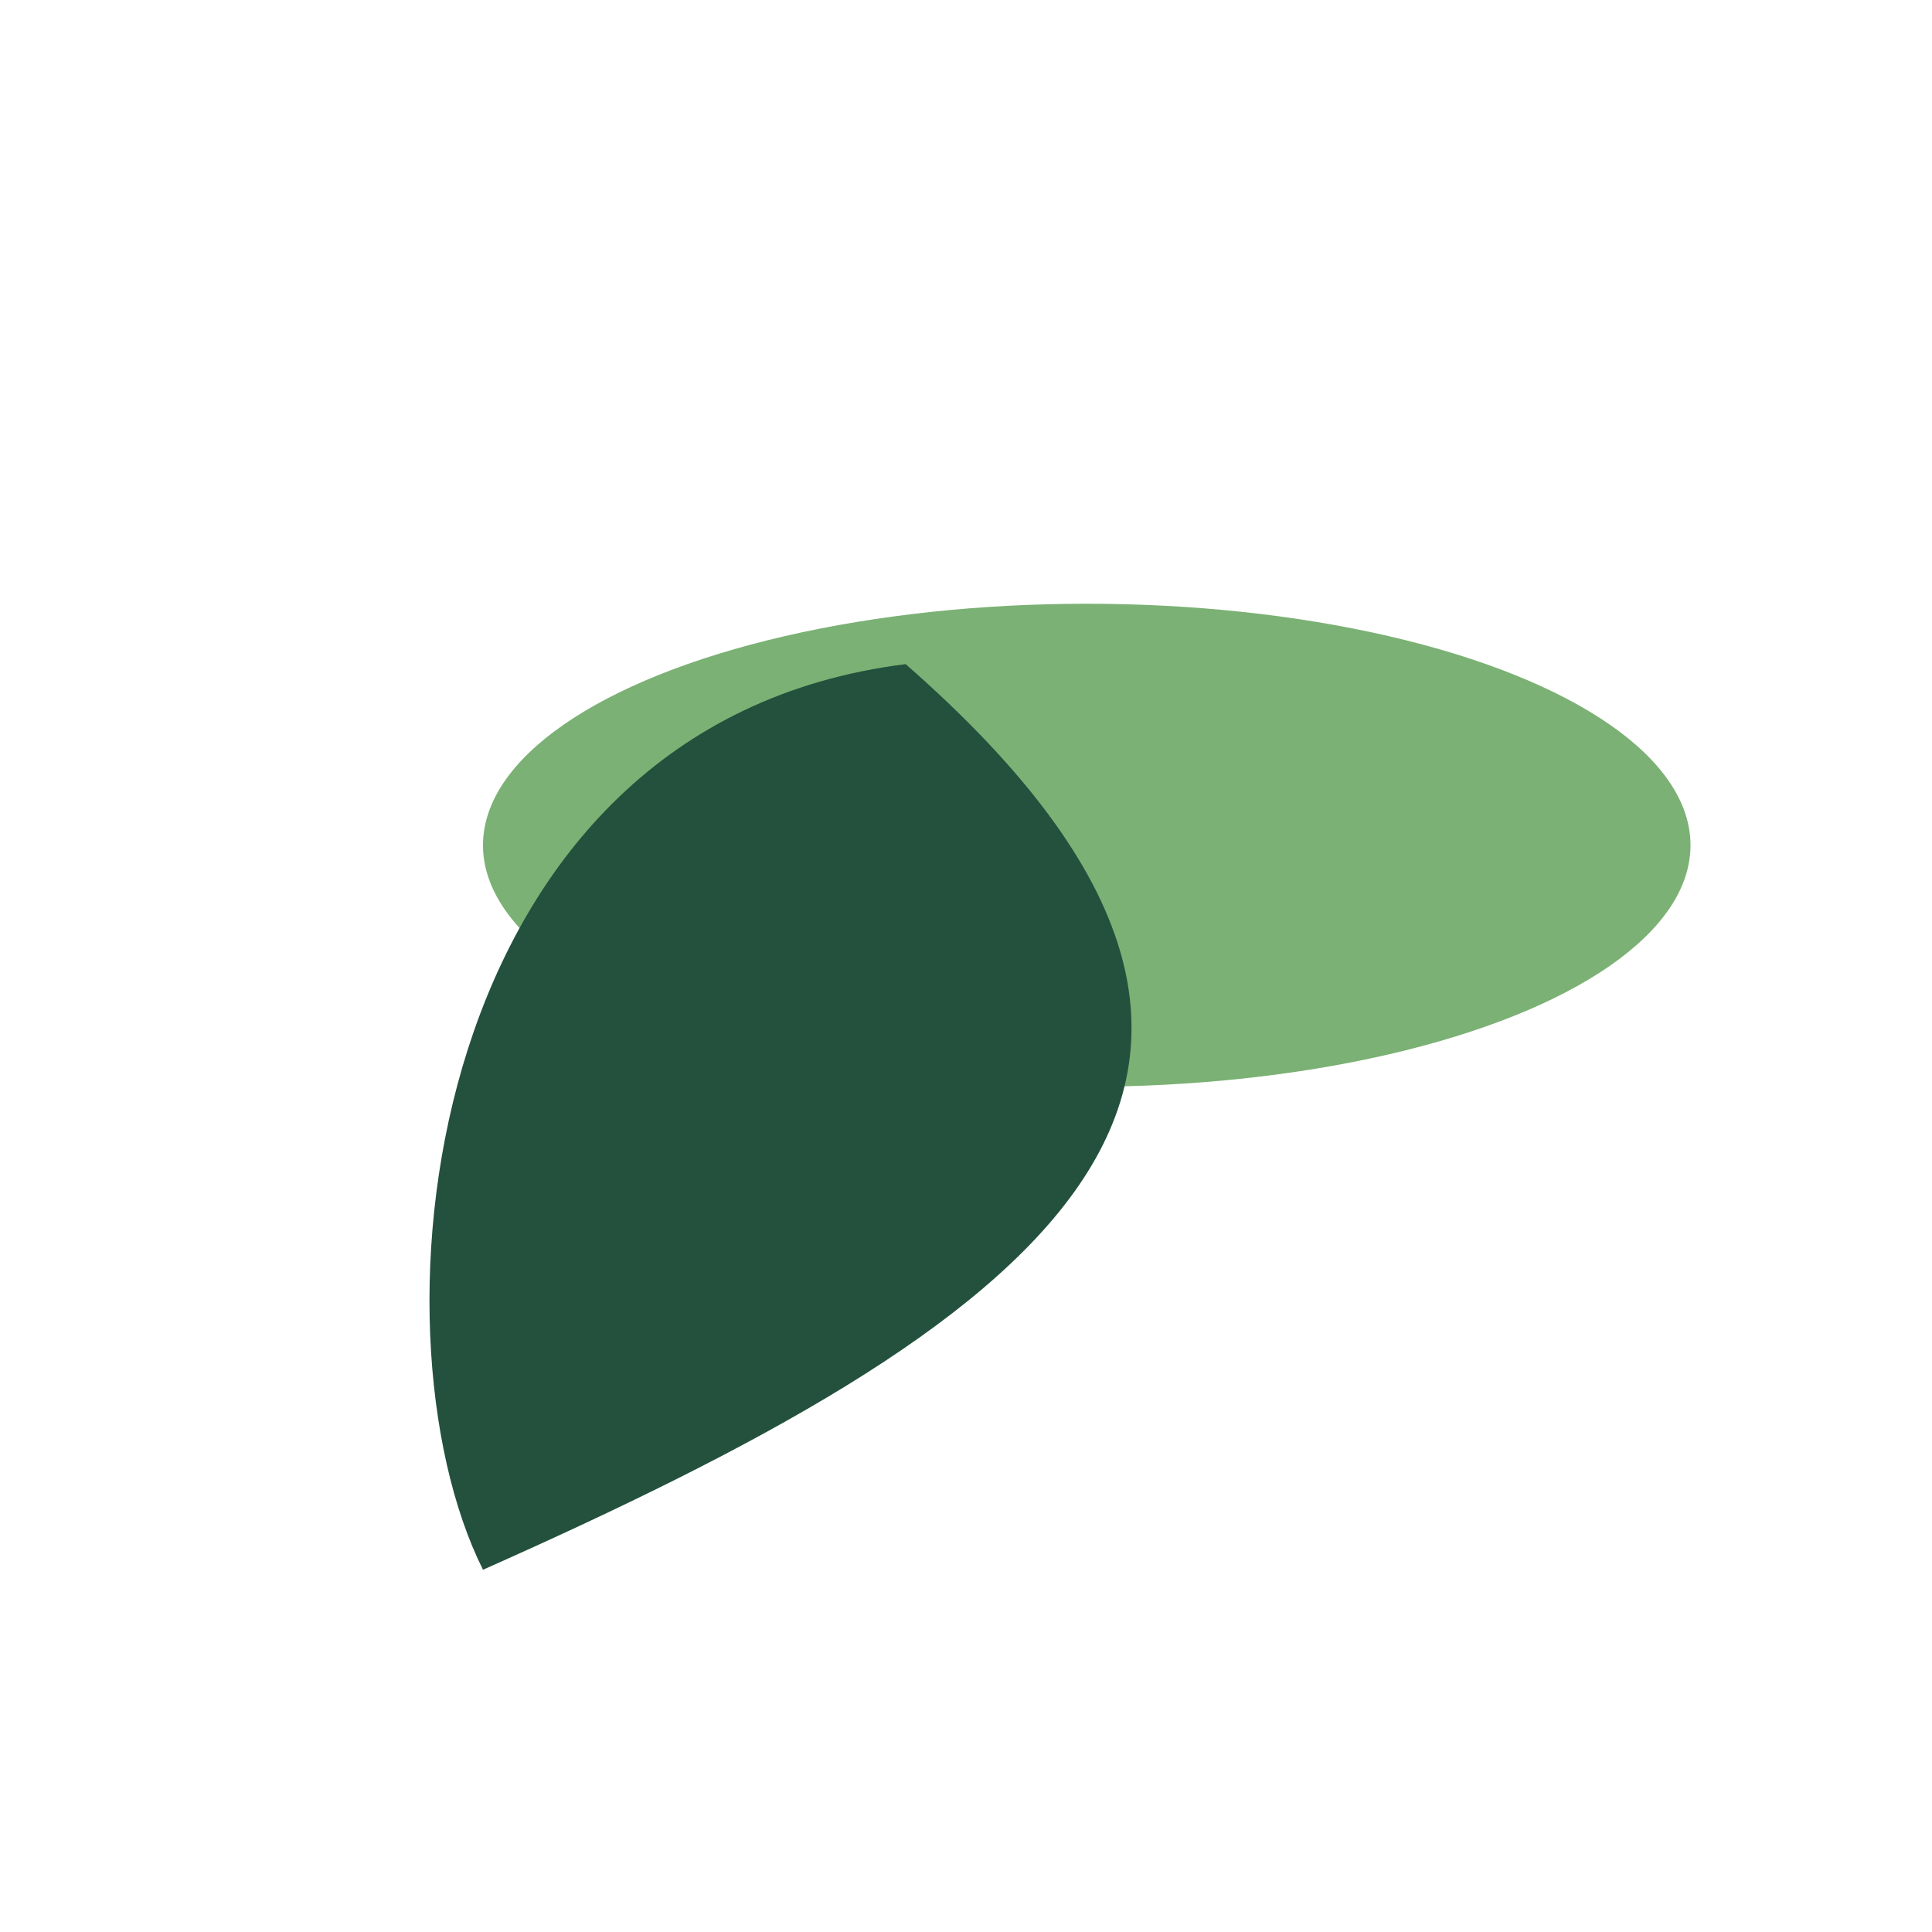
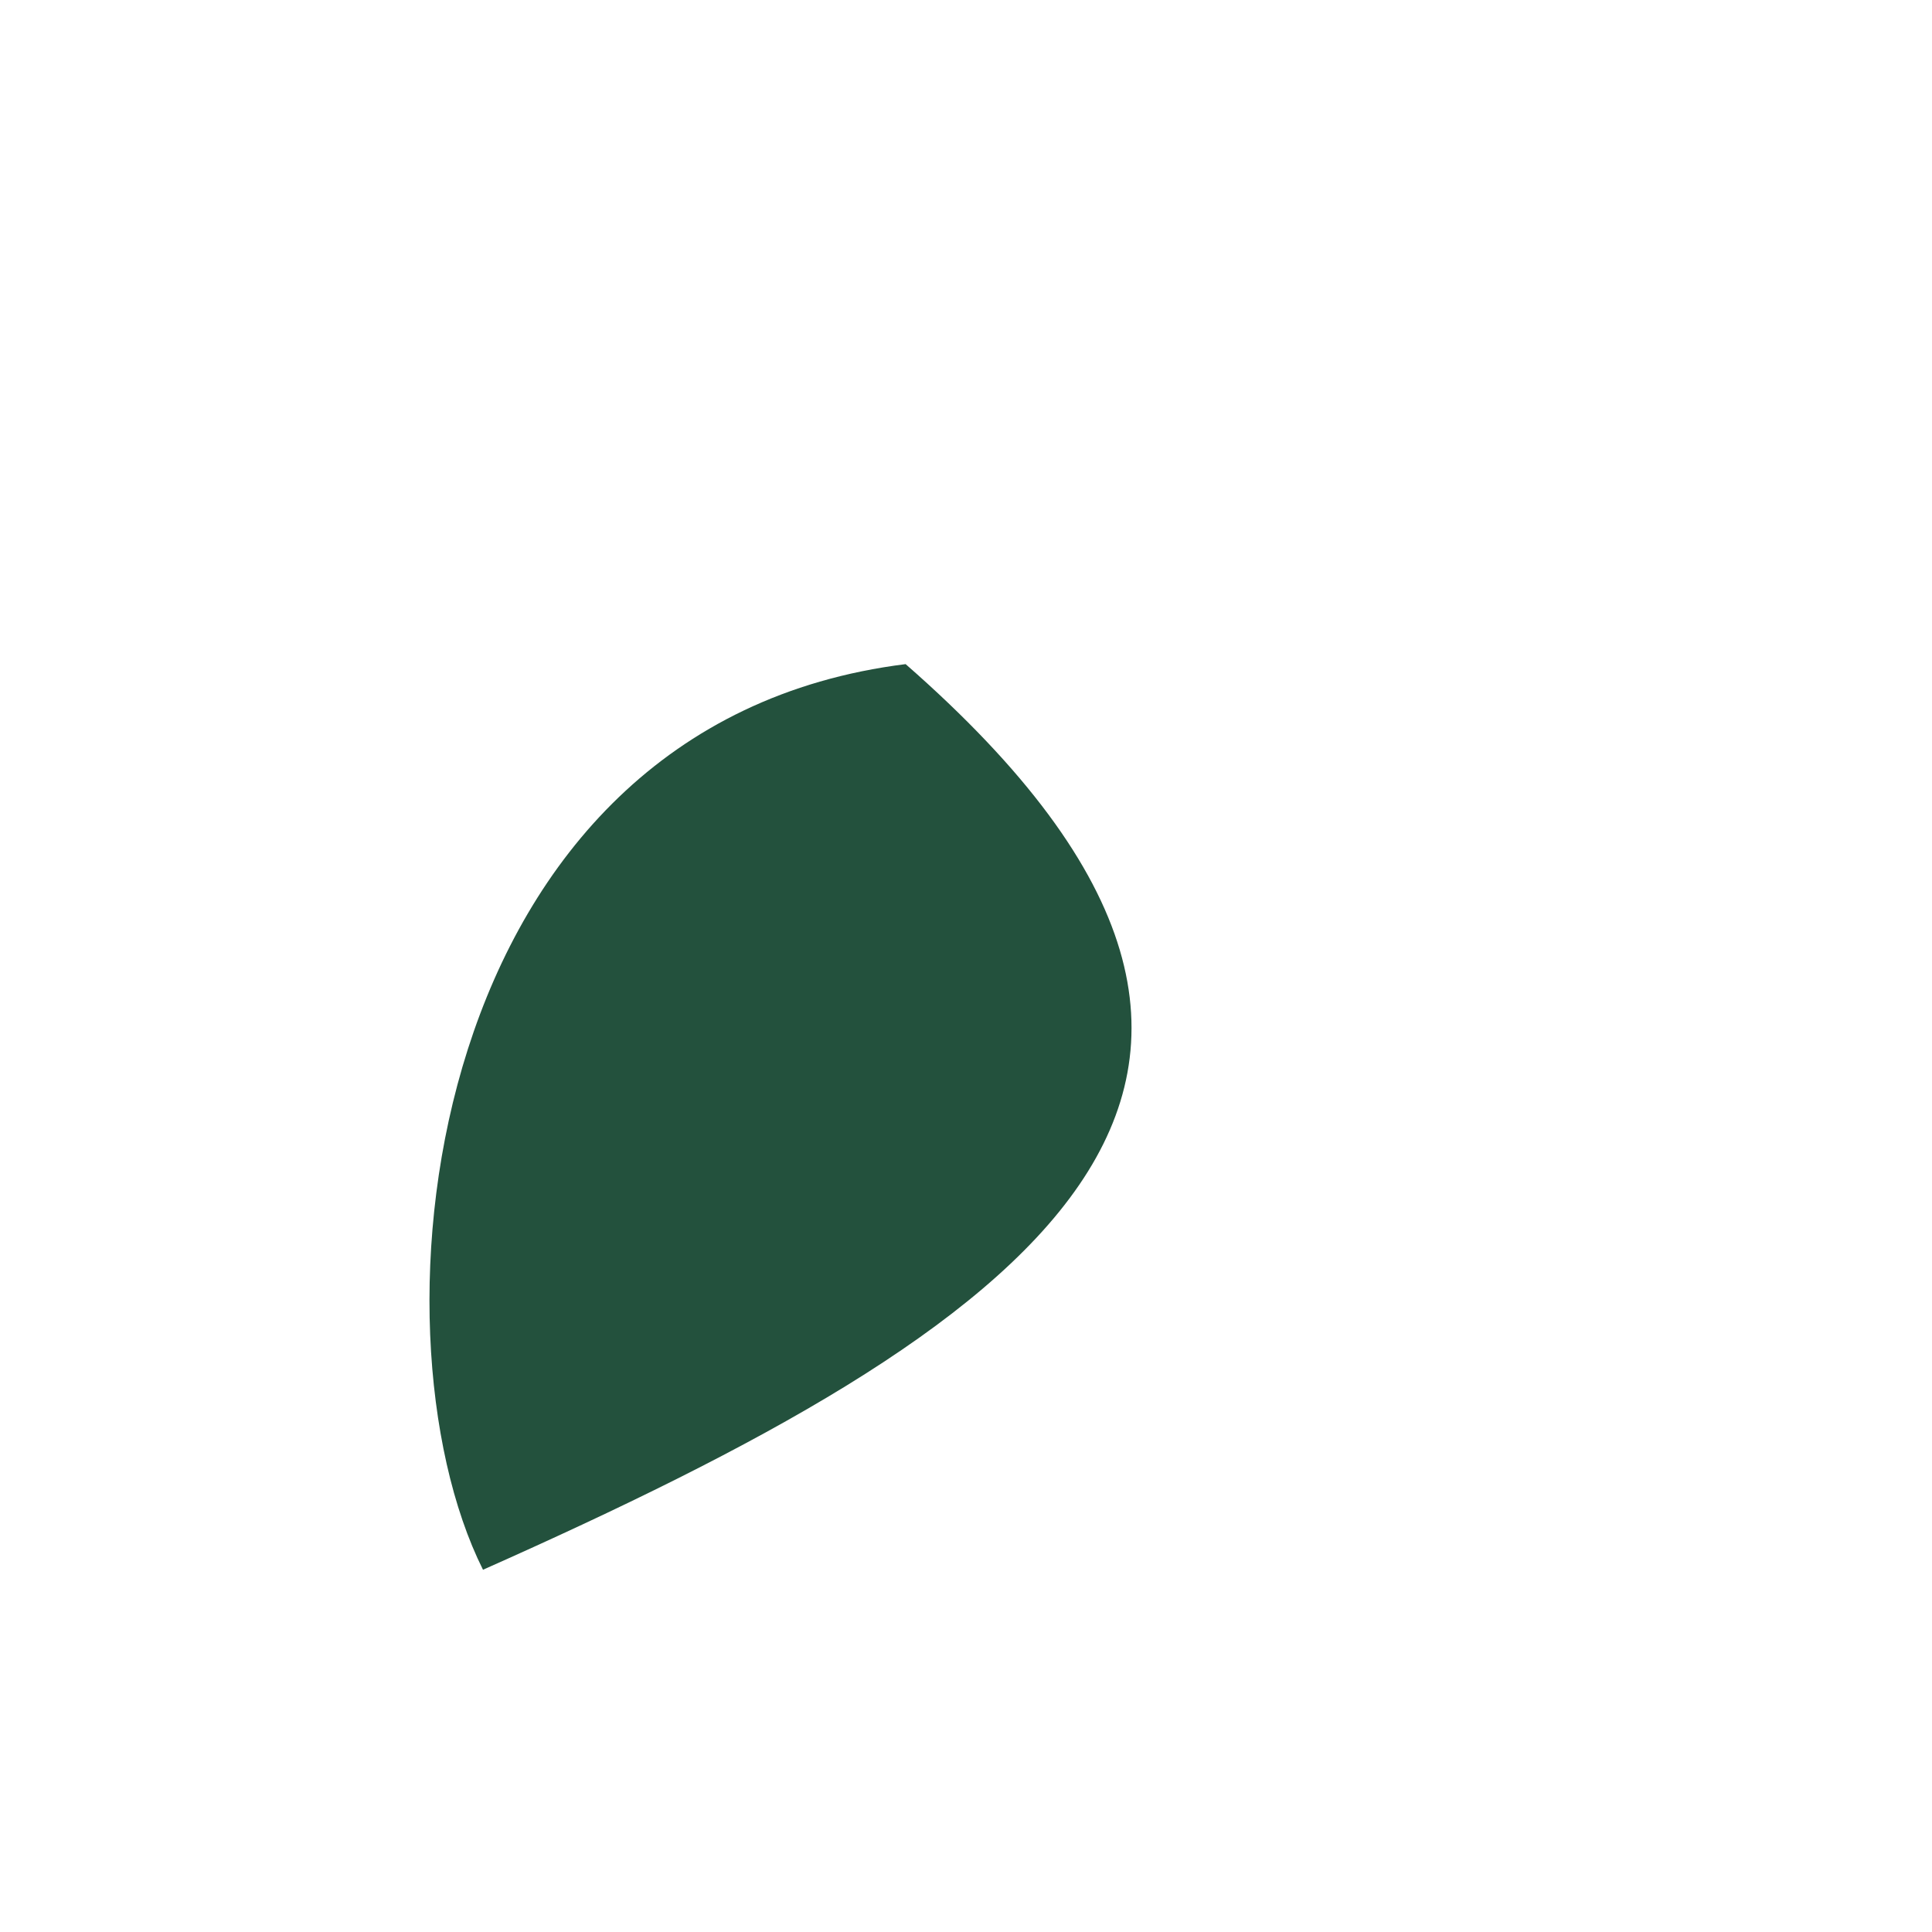
<svg xmlns="http://www.w3.org/2000/svg" width="32" height="32" viewBox="0 0 32 32">
-   <ellipse cx="18" cy="14" rx="10" ry="4" fill="#7BB174" />
  <path d="M8 26c9-4 15-8 7-15-8 1-9 11-7 15z" fill="#23513D" />
</svg>